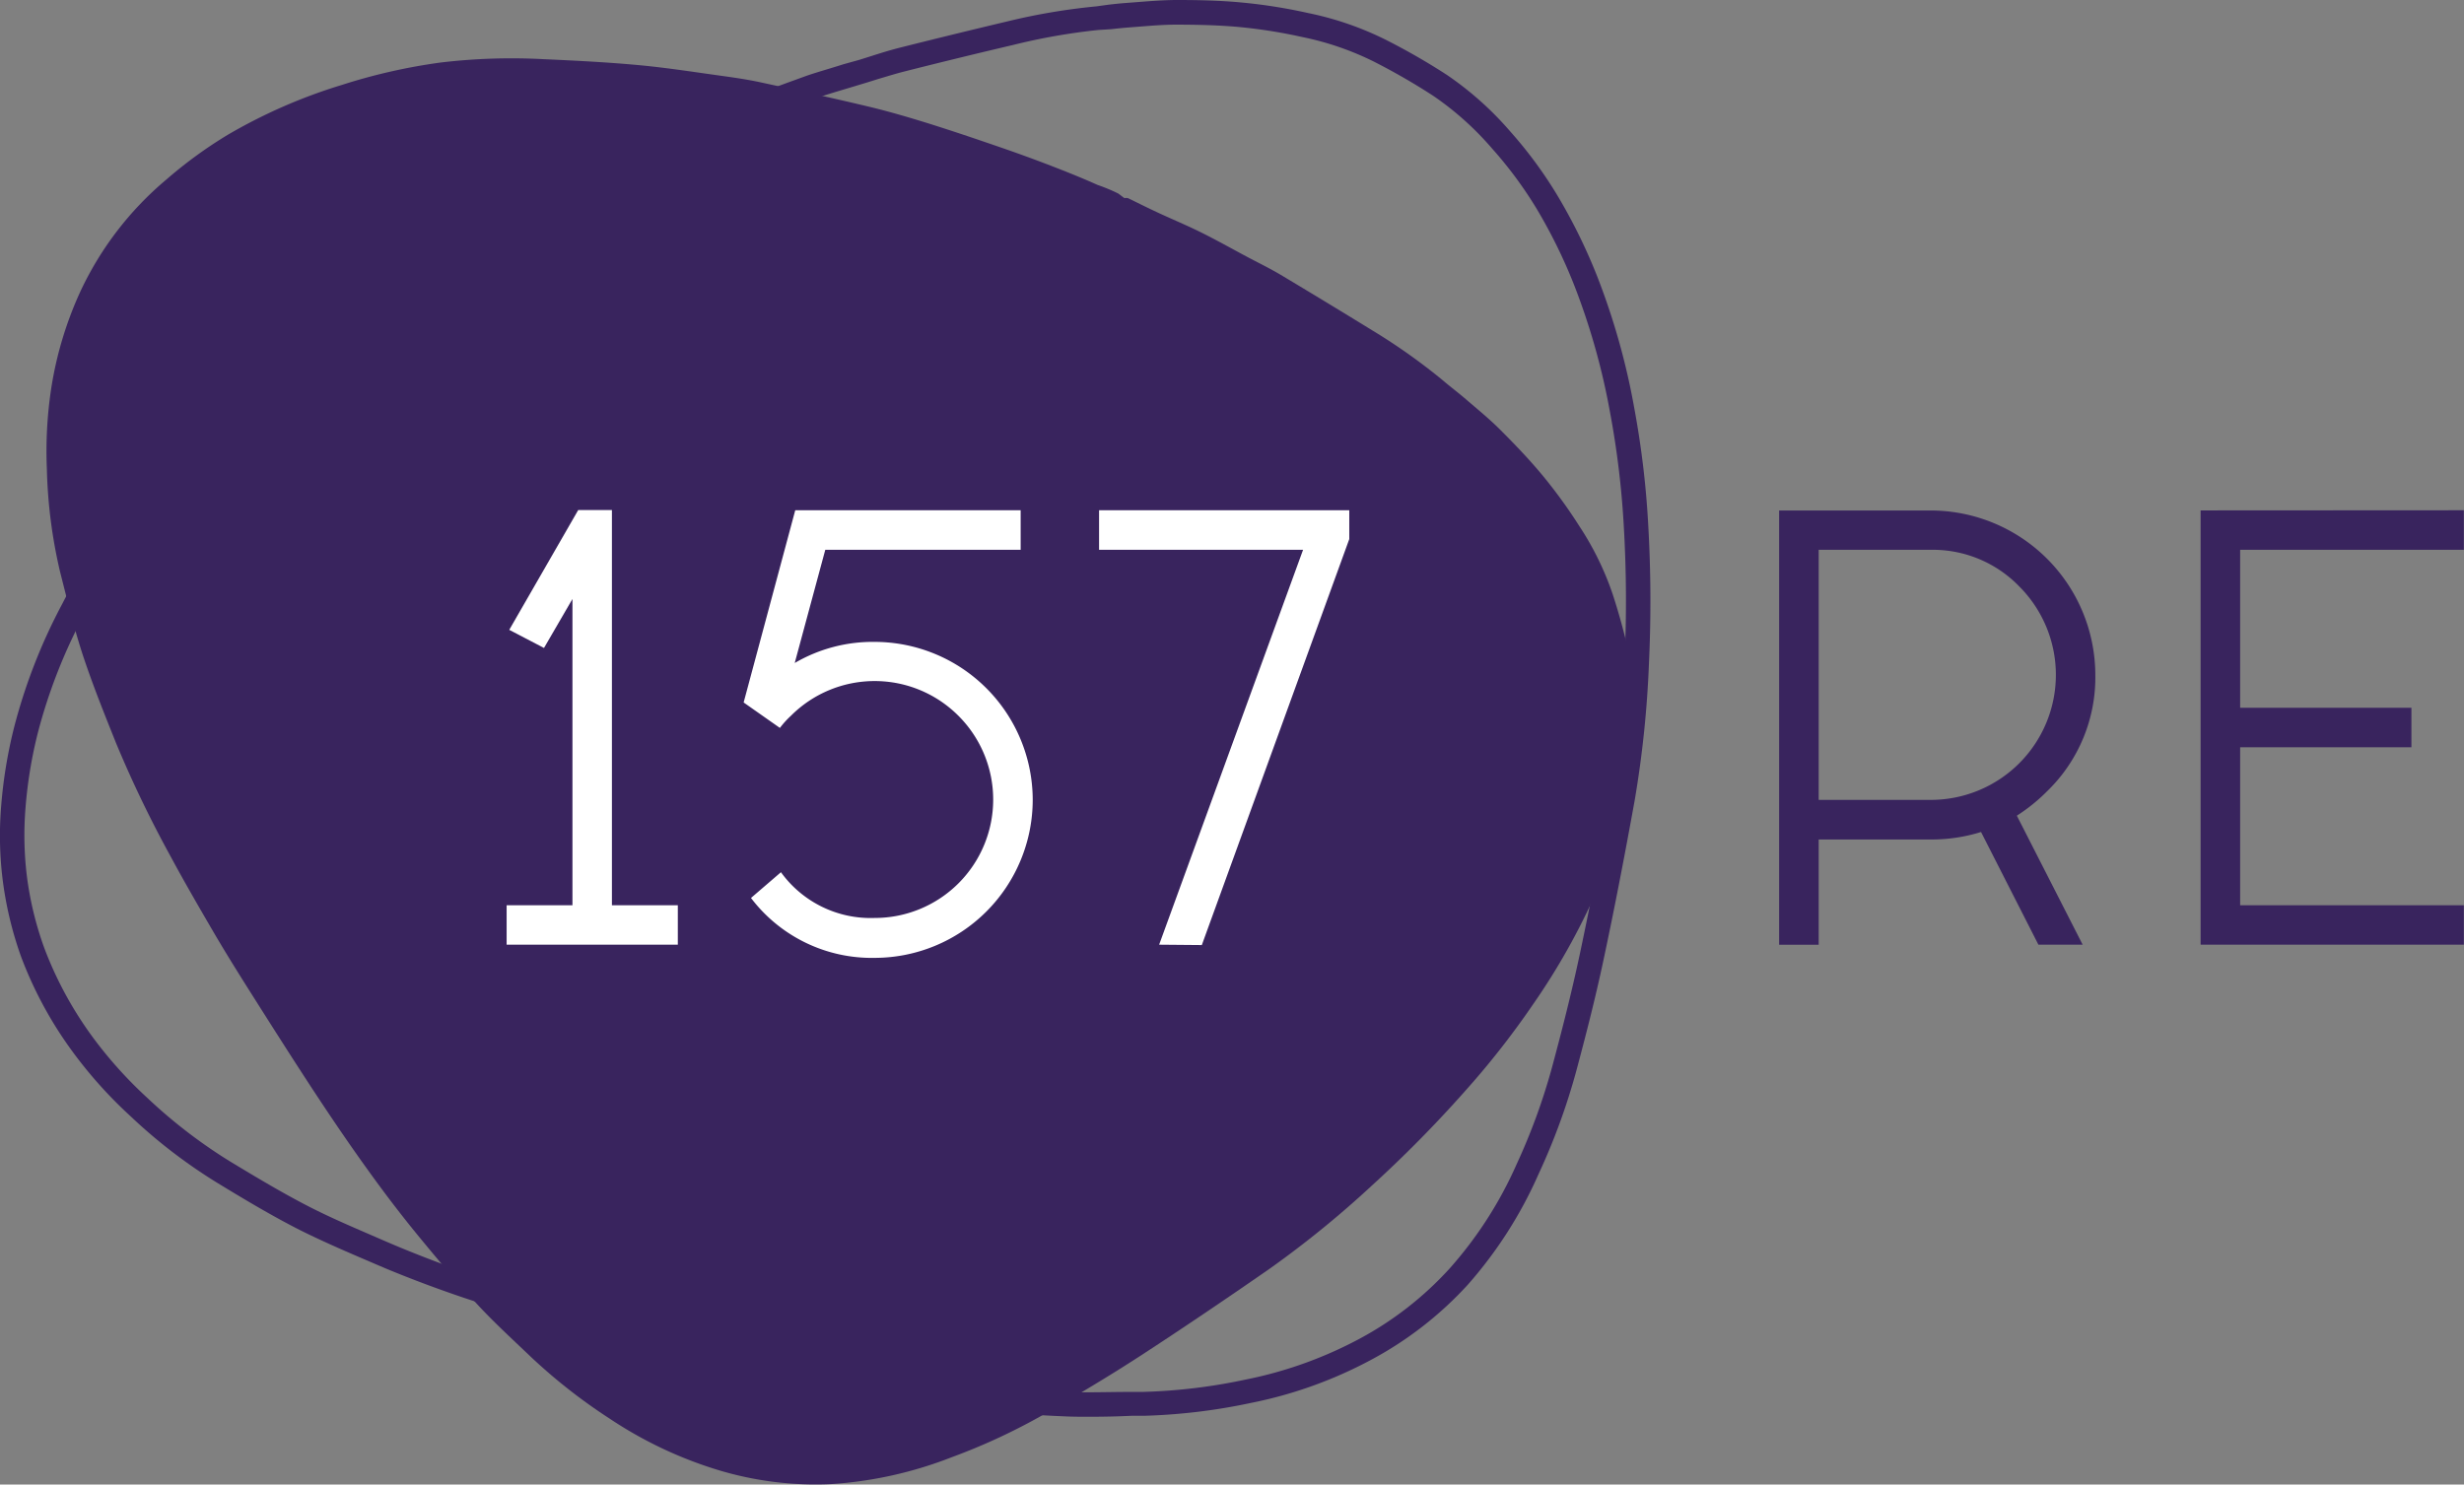
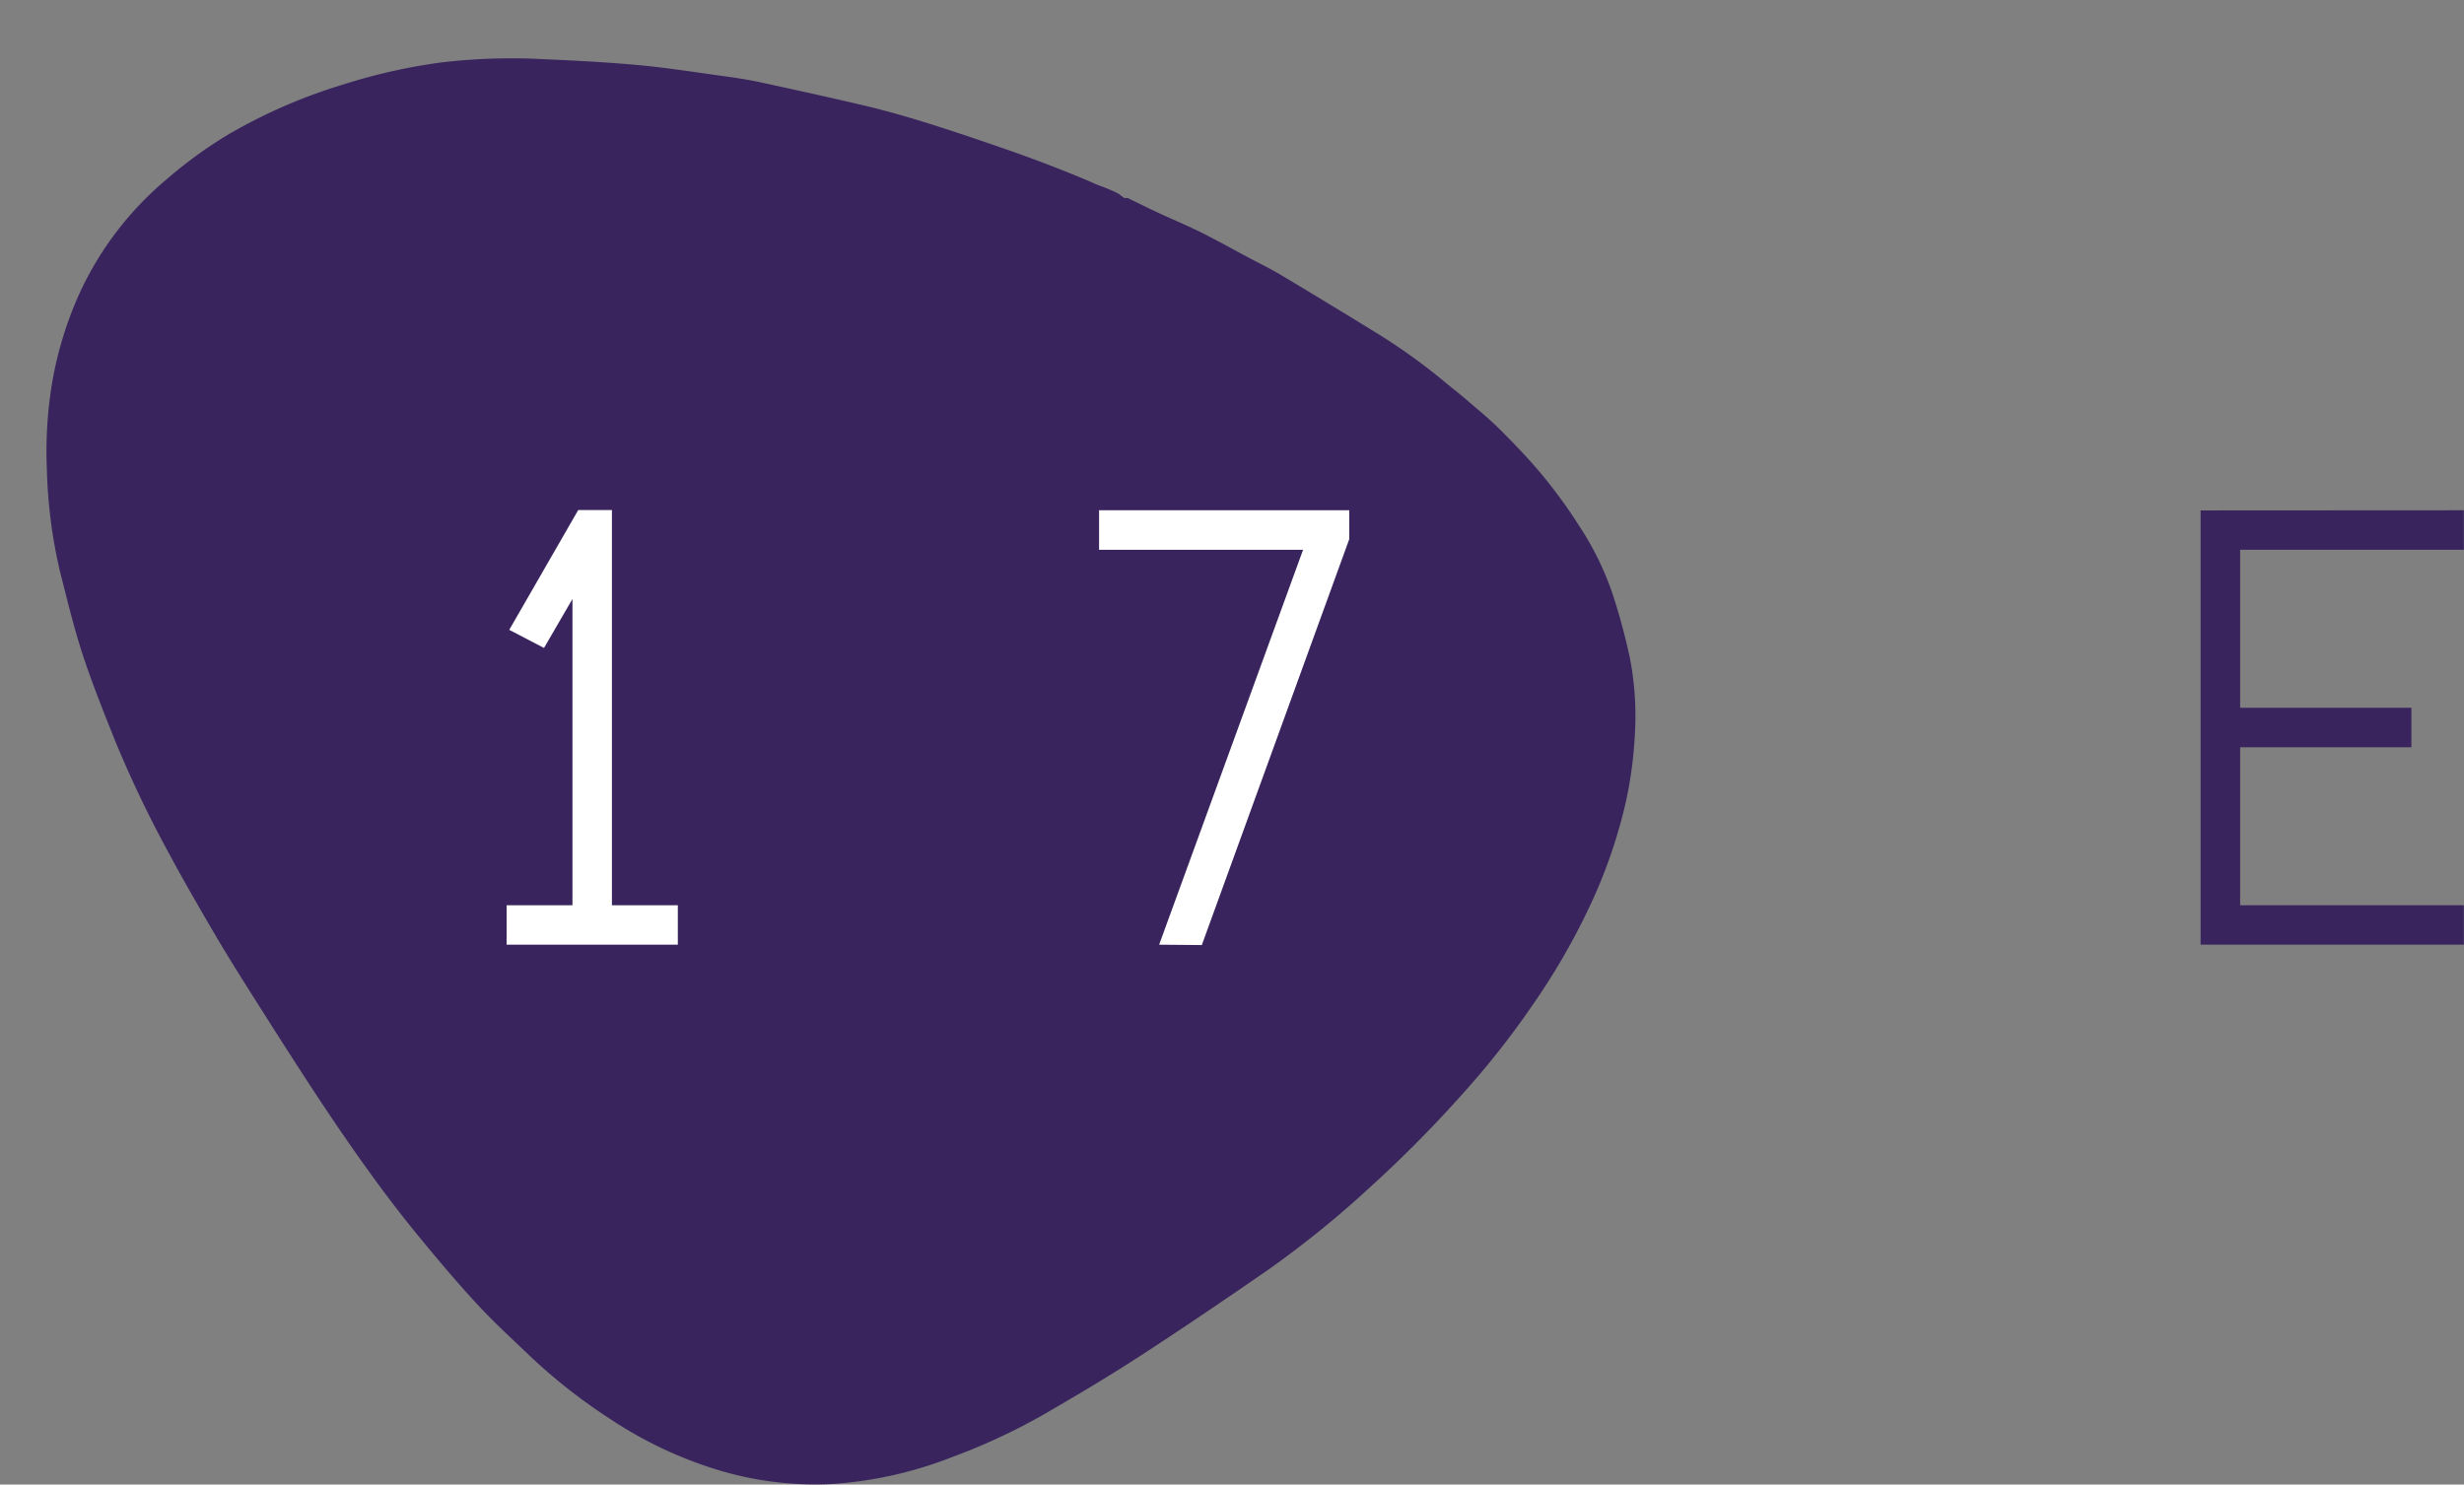
<svg xmlns="http://www.w3.org/2000/svg" viewBox="0 0 329.02 198.27">
  <rect x="0" y="0" width="329.02" height="198.27" fill="#808080" stroke="none" />
  <defs>
    <style>.cls-1{fill:#39245e;}.cls-2{fill:#fff;}</style>
  </defs>
  <g id="Calque_2" data-name="Calque 2">
    <g id="Calque_1-2" data-name="Calque 1">
-       <path class="cls-1" d="M145.45,189.22c-1.13,0-2.26,0-3.39-.06-3.61-.14-7.57-.44-12.46-.94-3.72-.38-7.5-.88-11.24-1.5-3.93-.64-8.13-1.43-12.82-2.39-5.23-1.08-10.51-2.27-15.62-3.42-3.12-.7-6.48-1.47-9.85-2.34-3.88-1-8-2.1-12-3.31a164,164,0,0,1-16.5-5.82L50,168.77c-3.29-1.41-6.7-2.86-10-4.51-3.73-1.9-7.36-4.07-11.05-6.32a70.43,70.43,0,0,1-11.52-8.86,59,59,0,0,1-7.62-8.46,52.72,52.72,0,0,1-7-12.86A48.48,48.48,0,0,1,.33,117.28a47.94,47.94,0,0,1-.17-9.67A63.17,63.17,0,0,1,1.92,97a74.59,74.59,0,0,1,6.42-16.4A79.6,79.6,0,0,1,16,68.46a83.35,83.35,0,0,1,9.89-10.57c3.33-3,6.59-6,9.94-8.78,2.27-1.88,4.65-3.68,7-5.41l2.05-1.54c1.43-1.08,3-2.31,4.74-3.4,3.88-2.51,8.48-5.45,13.18-8.35,2.62-1.61,5.34-3.07,7.42-4.16,3.12-1.64,6.34-3.22,9.35-4.69,2.2-1.08,4.55-2.17,7-3.26,1.76-.79,4.1-1.81,6.52-2.72.34-.13.67-.29,1-.45a11.84,11.84,0,0,1,2-.8,5.79,5.79,0,0,1,.68-.13,1.88,1.88,0,0,1,.58-.33L99,13.3c.71-.24,1.42-.48,2.13-.74l2.48-.94c1.37-.52,2.73-1,4.12-1.51,1.62-.55,3.26-1,4.9-1.53L114.72,8l1.59-.5c1.19-.38,2.43-.77,3.68-1.09q7.26-1.83,14.56-3.56a83.79,83.79,0,0,1,11.85-2L148,.63c.86-.1,1.72-.19,2.58-.25L152,.27c1.69-.13,3.42-.27,5.2-.27,2.62,0,5.73.05,8.85.36a70.74,70.74,0,0,1,8.62,1.38A42.15,42.15,0,0,1,185,5.29,87.66,87.66,0,0,1,193.2,10a43.47,43.47,0,0,1,8.51,7.61A57.06,57.06,0,0,1,208,26.17,74.2,74.2,0,0,1,213.31,37a93.44,93.44,0,0,1,4.92,17.53,121,121,0,0,1,1.84,15.24,178.06,178.06,0,0,1,.12,18.74,141.5,141.5,0,0,1-1.91,18.39c-1.46,8.06-2.77,14.77-4.12,21.11-1.15,5.44-2.51,10.67-3.69,15.07a86.3,86.3,0,0,1-5,13.67A57.11,57.11,0,0,1,196,171.58a48.31,48.31,0,0,1-13,10.08,57.68,57.68,0,0,1-16,5.72,78.83,78.83,0,0,1-14.25,1.71l-1.67,0C149.23,189.18,147.34,189.22,145.45,189.22ZM98.71,16.85a.52.52,0,0,1-.11.1l-.35.31-.78.13c-.18,0-.38.05-.58.1a9.31,9.31,0,0,0-1.46.59c-.4.19-.81.39-1.24.55-2.34.88-4.62,1.88-6.35,2.65-2.4,1.07-4.72,2.15-6.88,3.2-3,1.46-6.18,3-9.26,4.66-2,1.06-4.69,2.49-7.23,4C59.79,36.07,55.21,39,51.35,41.5c-1.59,1-3.16,2.21-4.54,3.26l-2.06,1.55c-2.28,1.71-4.63,3.47-6.84,5.31-3.29,2.75-6.53,5.67-9.82,8.68a79.73,79.73,0,0,0-9.51,10.16,76,76,0,0,0-7.35,11.63A71.69,71.69,0,0,0,5.08,97.77a59.8,59.8,0,0,0-1.67,10.09,45.08,45.08,0,0,0,.16,9,44.55,44.55,0,0,0,2.35,9.77,49.76,49.76,0,0,0,6.54,12,56.62,56.62,0,0,0,7.21,8,68.67,68.67,0,0,0,11,8.46c3.64,2.2,7.21,4.34,10.84,6.19,3.17,1.61,6.52,3,9.77,4.42l1.57.67A163,163,0,0,0,69,172.14c3.95,1.2,8,2.27,11.88,3.27,3.32.86,6.65,1.63,9.75,2.32,5.09,1.15,10.35,2.33,15.55,3.4,4.66,1,8.81,1.74,12.7,2.38,3.67.6,7.38,1.09,11,1.47,4.82.49,8.72.78,12.26.92,2.91.12,5.91,0,8.81,0l1.67,0a75,75,0,0,0,13.67-1.64,54.84,54.84,0,0,0,15.14-5.4,44.92,44.92,0,0,0,12.1-9.4,53.32,53.32,0,0,0,9-14,82.6,82.6,0,0,0,4.78-13.16c1.17-4.36,2.51-9.54,3.65-14.9,1.34-6.32,2.64-13,4.1-21a136.87,136.87,0,0,0,1.86-18A171.48,171.48,0,0,0,216.81,70,118,118,0,0,0,215,55.13a91.16,91.16,0,0,0-4.75-16.92,69.8,69.8,0,0,0-5.08-10.36,54.15,54.15,0,0,0-5.92-8,40.5,40.5,0,0,0-7.88-7.06,86.83,86.83,0,0,0-7.93-4.57,38.9,38.9,0,0,0-9.53-3.27,68.55,68.55,0,0,0-8.23-1.32c-3-.29-6-.33-8.54-.34-1.68,0-3.23.13-4.93.26l-1.4.11c-.82.06-1.65.15-2.47.24L146.7,4A82.21,82.21,0,0,0,135.3,6Q128,7.71,120.79,9.54c-1.16.29-2.29.65-3.49,1l-1.63.51-2.09.63c-1.6.48-3.2.95-4.79,1.49-1.34.46-2.67,1-4,1.47l-2.53.95c-.73.27-1.47.52-2.2.77Z" />
      <path class="cls-1" d="M150.14,26.46a1.41,1.41,0,0,1,.47,0c1.17.56,2.32,1.15,3.5,1.7,2,.95,4.12,1.82,6.13,2.81s4.12,2.17,6.17,3.27c1.54.82,3.11,1.58,4.61,2.47q6.19,3.7,12.33,7.48a80.25,80.25,0,0,1,9.28,6.58c1,.86,2.1,1.68,3.12,2.56,1.57,1.35,3.19,2.67,4.65,4.14,2,2,3.91,4,5.69,6.16a67.25,67.25,0,0,1,4.82,6.67,39.41,39.41,0,0,1,4.44,9.08,84.34,84.34,0,0,1,2.33,8.69,41.19,41.19,0,0,1,.59,10.58,53.24,53.24,0,0,1-1.49,9.8,69.27,69.27,0,0,1-3.67,10.76,89.78,89.78,0,0,1-8.45,15,112.07,112.07,0,0,1-9,11.48,166.07,166.07,0,0,1-12.57,12.74,134.66,134.66,0,0,1-13.67,11.1c-5.67,3.93-11.38,7.8-17.16,11.56-4.15,2.7-8.42,5.23-12.71,7.72a81.56,81.56,0,0,1-12.46,5.81A53.52,53.52,0,0,1,111,198.21a44.87,44.87,0,0,1-15.18-1.9,54.79,54.79,0,0,1-14.41-6.84,74.18,74.18,0,0,1-10.65-8.37c-2.46-2.35-5-4.67-7.27-7.16-2.7-2.93-5.27-6-7.79-9.07-2.28-2.79-4.47-5.67-6.57-8.6-2.44-3.38-4.78-6.83-7.08-10.32-2.81-4.28-5.56-8.61-8.3-12.94-1.73-2.73-3.45-5.48-5.09-8.27-2-3.43-4-6.87-5.89-10.38A155.17,155.17,0,0,1,15.52,99.3c-1.5-3.74-3-7.47-4.29-11.3S9,80.21,8,76.28A66.66,66.66,0,0,1,6.26,62.71,56,56,0,0,1,6.82,52,48.94,48.94,0,0,1,10.7,39a43.58,43.58,0,0,1,11.49-15A58.8,58.8,0,0,1,30.42,18a71.19,71.19,0,0,1,15.21-6.65,76.72,76.72,0,0,1,13.21-3,80.15,80.15,0,0,1,13.68-.45c4.23.19,8.46.4,12.68.79,3.61.33,7.21.89,10.8,1.39,1.82.25,3.65.51,5.44.89,4.89,1.06,9.77,2.13,14.64,3.29,2.62.63,5.21,1.39,7.79,2.19,3.19,1,6.36,2.07,9.52,3.16q3.5,1.2,6.93,2.52c2.09.81,4.18,1.64,6.22,2.56a24.09,24.09,0,0,1,2.77,1.15C149.62,26.06,149.9,26.29,150.14,26.46Z" />
      <path class="cls-2" d="M68,84.12l9.21-16h4.5V120.9h8.8v5.27H67.65V120.9h8.79V80l-3.8,6.54Z" />
-       <path class="cls-2" d="M106.12,88.55a20.62,20.62,0,0,1,10.69-2.82,21.13,21.13,0,0,1,21.09,21.1,21.13,21.13,0,0,1-21.09,21.1,20.25,20.25,0,0,1-16.53-8l4-3.44a14.77,14.77,0,0,0,12.52,6.11,15.81,15.81,0,0,0,11.18-27,15.8,15.8,0,0,0-22.37,0,12.24,12.24,0,0,0-1.47,1.62L99.3,93.82l6.89-25.67h30.1v5.28H110.2Z" />
      <path class="cls-2" d="M154.78,126.17,174,73.43H146.76V68.15h33.41V72l-19.69,54.22Z" />
-       <path class="cls-1" d="M264.53,111.12a22.26,22.26,0,0,1-6.68,1h-15v14.06h-5.28v-58h20.26A22,22,0,0,1,279.79,90.1a21.16,21.16,0,0,1-6.4,15.54,23.63,23.63,0,0,1-4.08,3.3l8.79,17.23h-5.91Zm-6.68-37.69h-15v33.4h15a16.7,16.7,0,0,0,11.78-28.51A16.06,16.06,0,0,0,257.85,73.43Z" />
      <path class="cls-1" d="M329,68.15v5.28H299.13v21.1H322V99.8H299.13v21.1H329v5.27H293.85v-58Z" />
    </g>
  </g>
</svg>